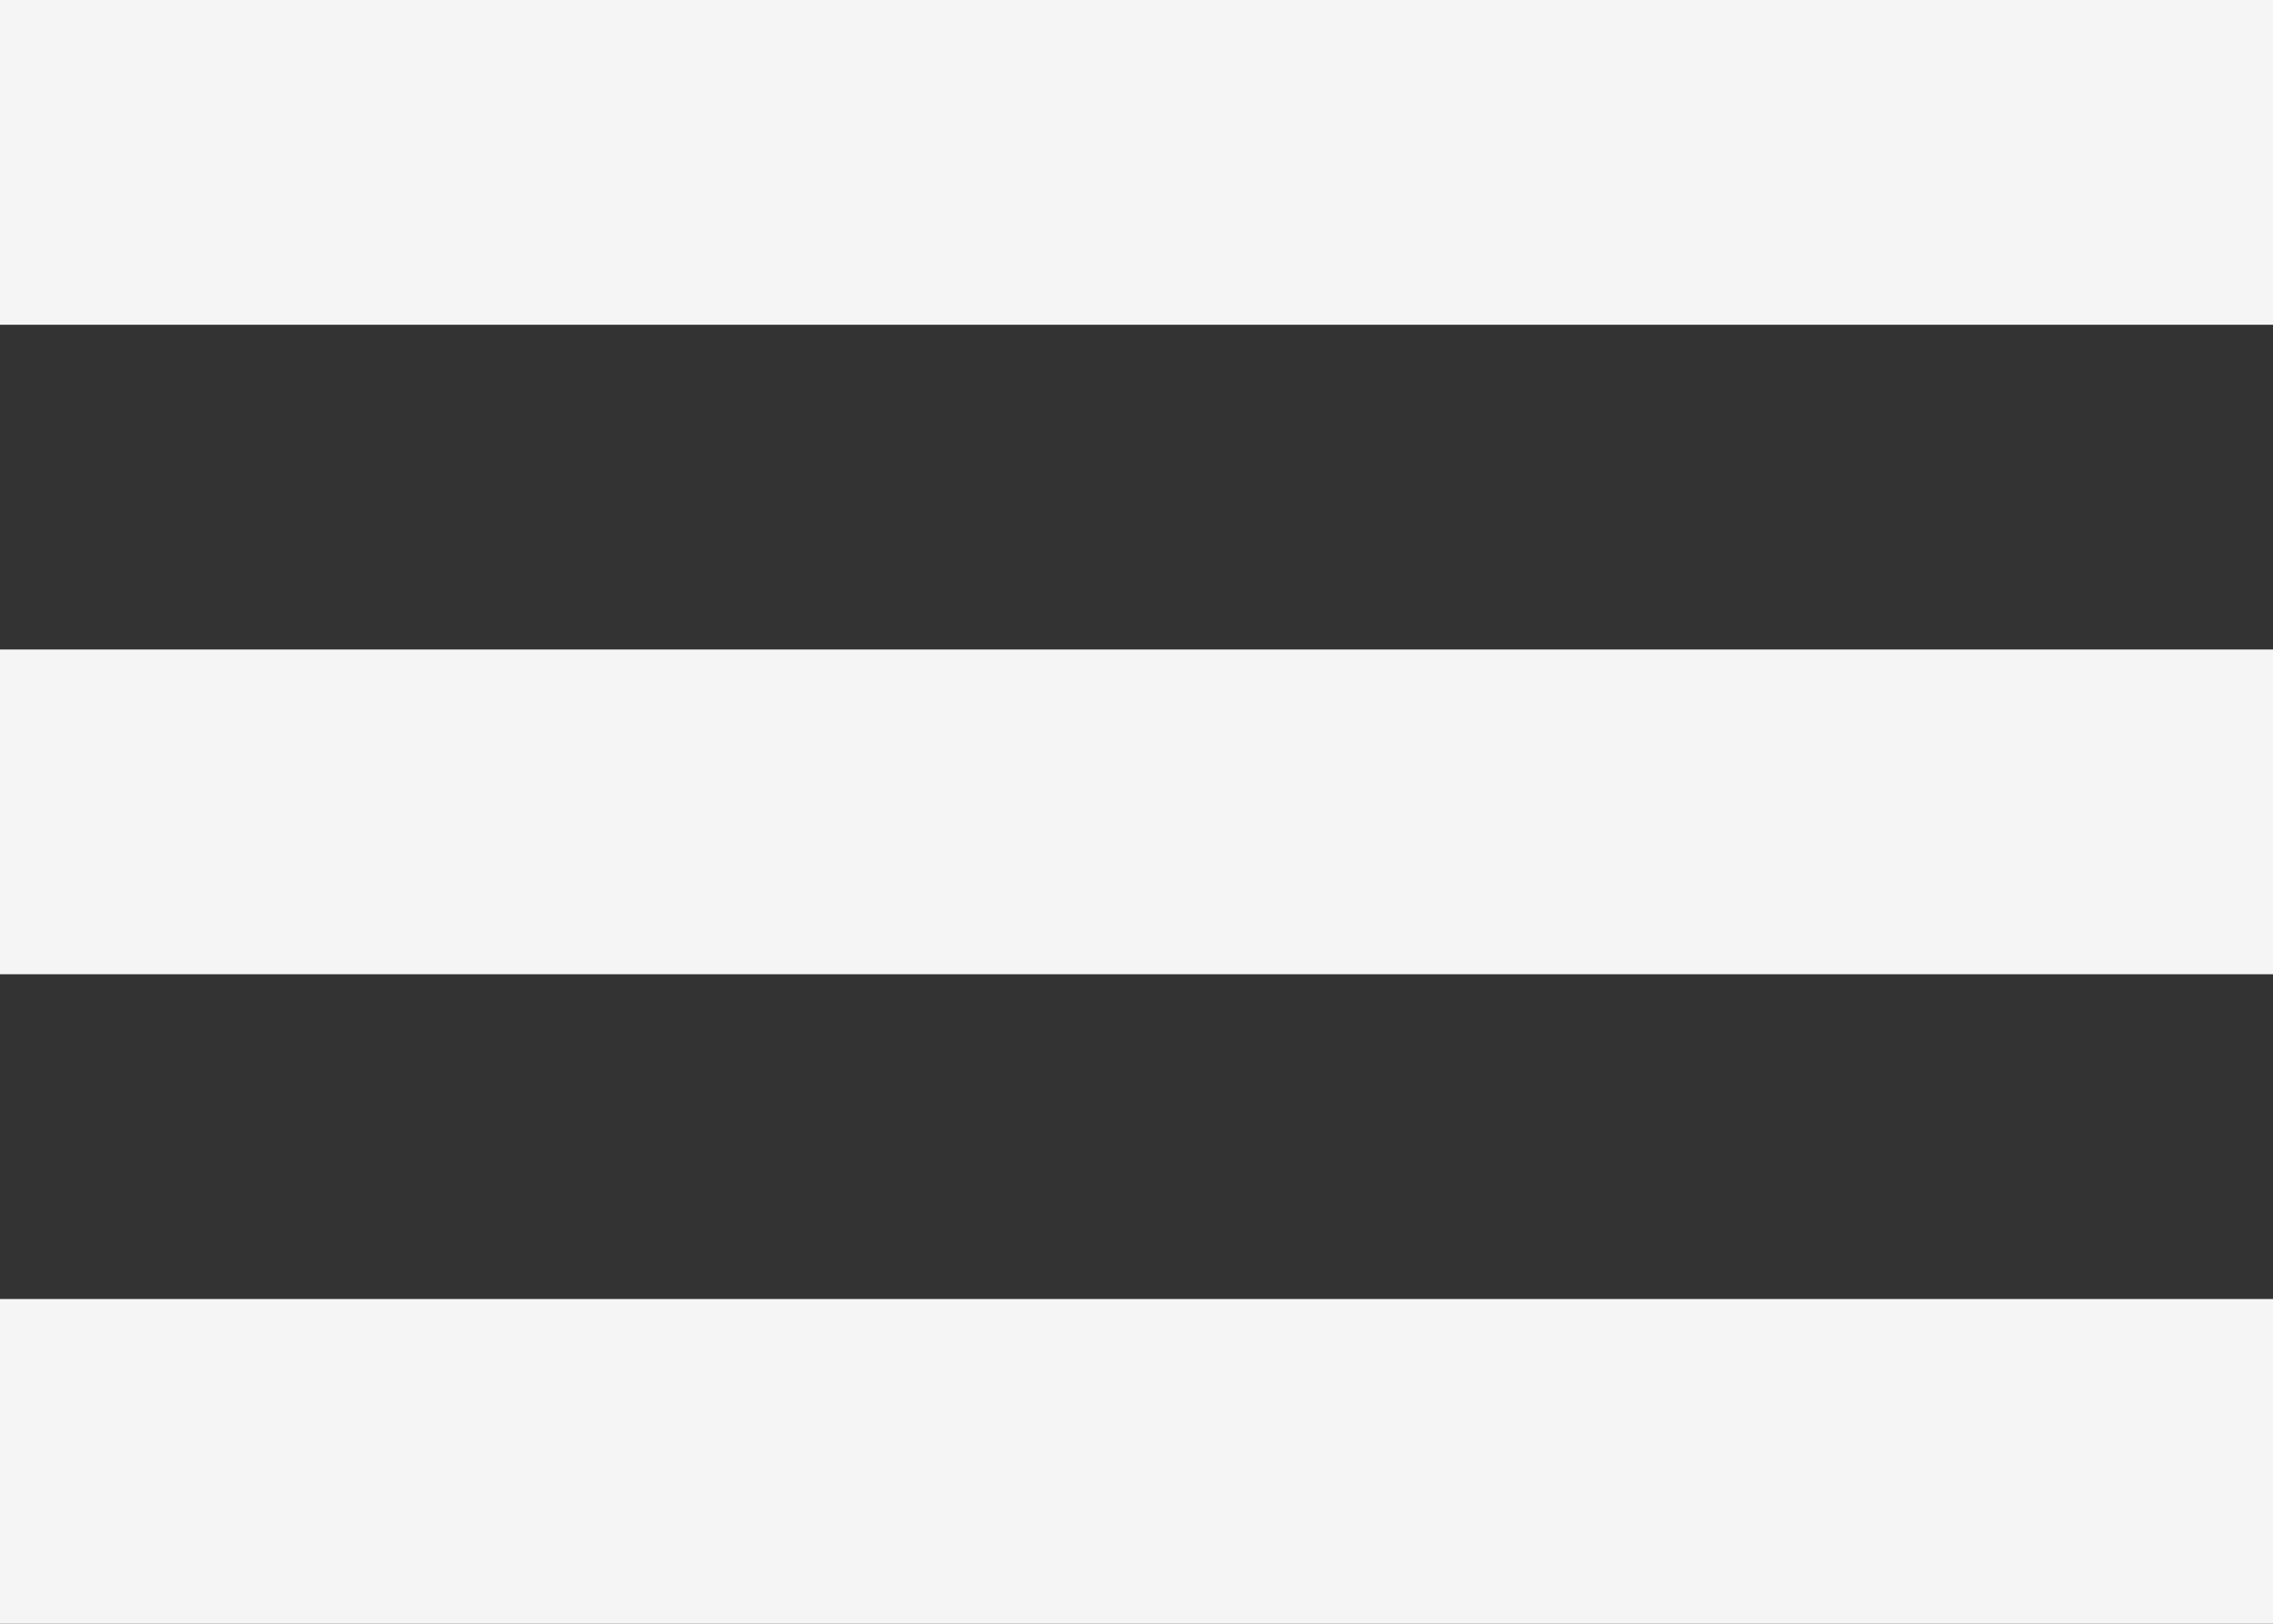
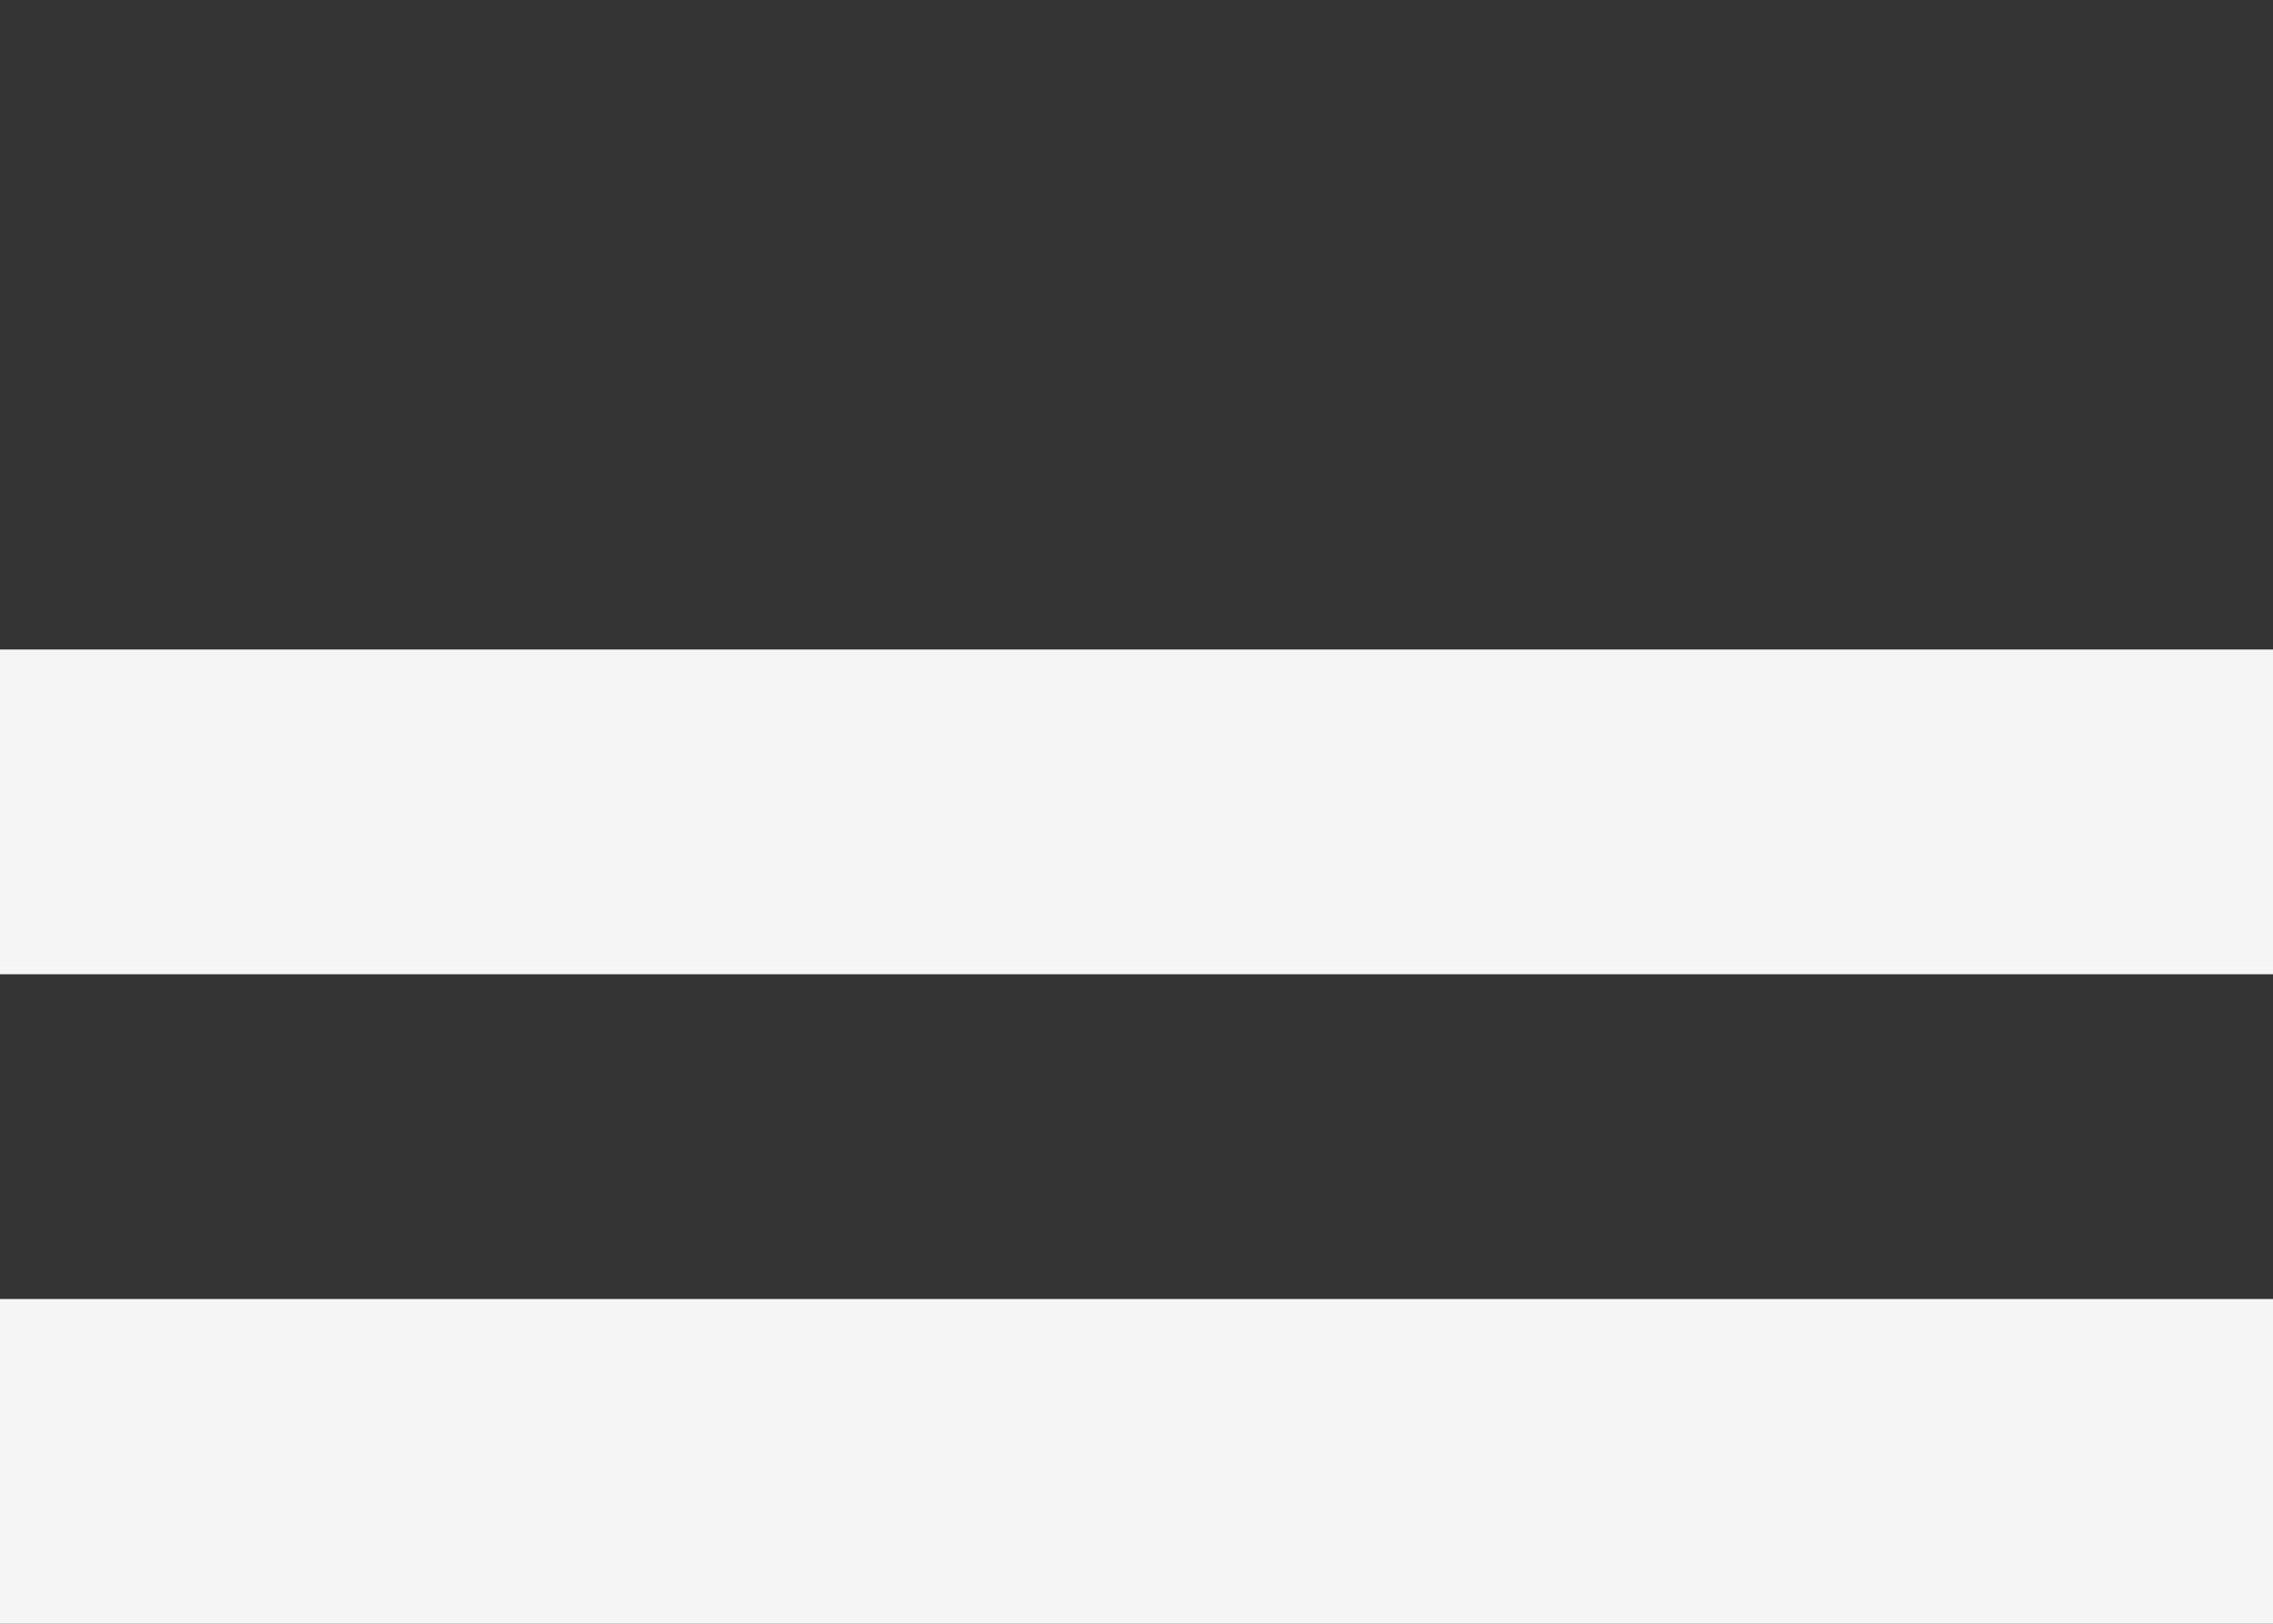
<svg xmlns="http://www.w3.org/2000/svg" version="1.1" id="Layer_1" x="0px" y="0px" viewBox="0 0 14 10" style="enable-background:new 0 0 14 10;" xml:space="preserve">
  <rect x="0" y="0" width="14" height="10" fill="#333333" stroke="none" />
  <style type="text/css">
	.st0{fill:#F5F5F5;}
</style>
  <g transform="translate(448 1152)">
-     <path class="st0" d="M-448-1152h14v2h-14V-1152z" />
    <path class="st0" d="M-448-1148h14v2h-14V-1148z" />
    <path class="st0" d="M-448-1144h14v2h-14V-1144z" />
  </g>
</svg>